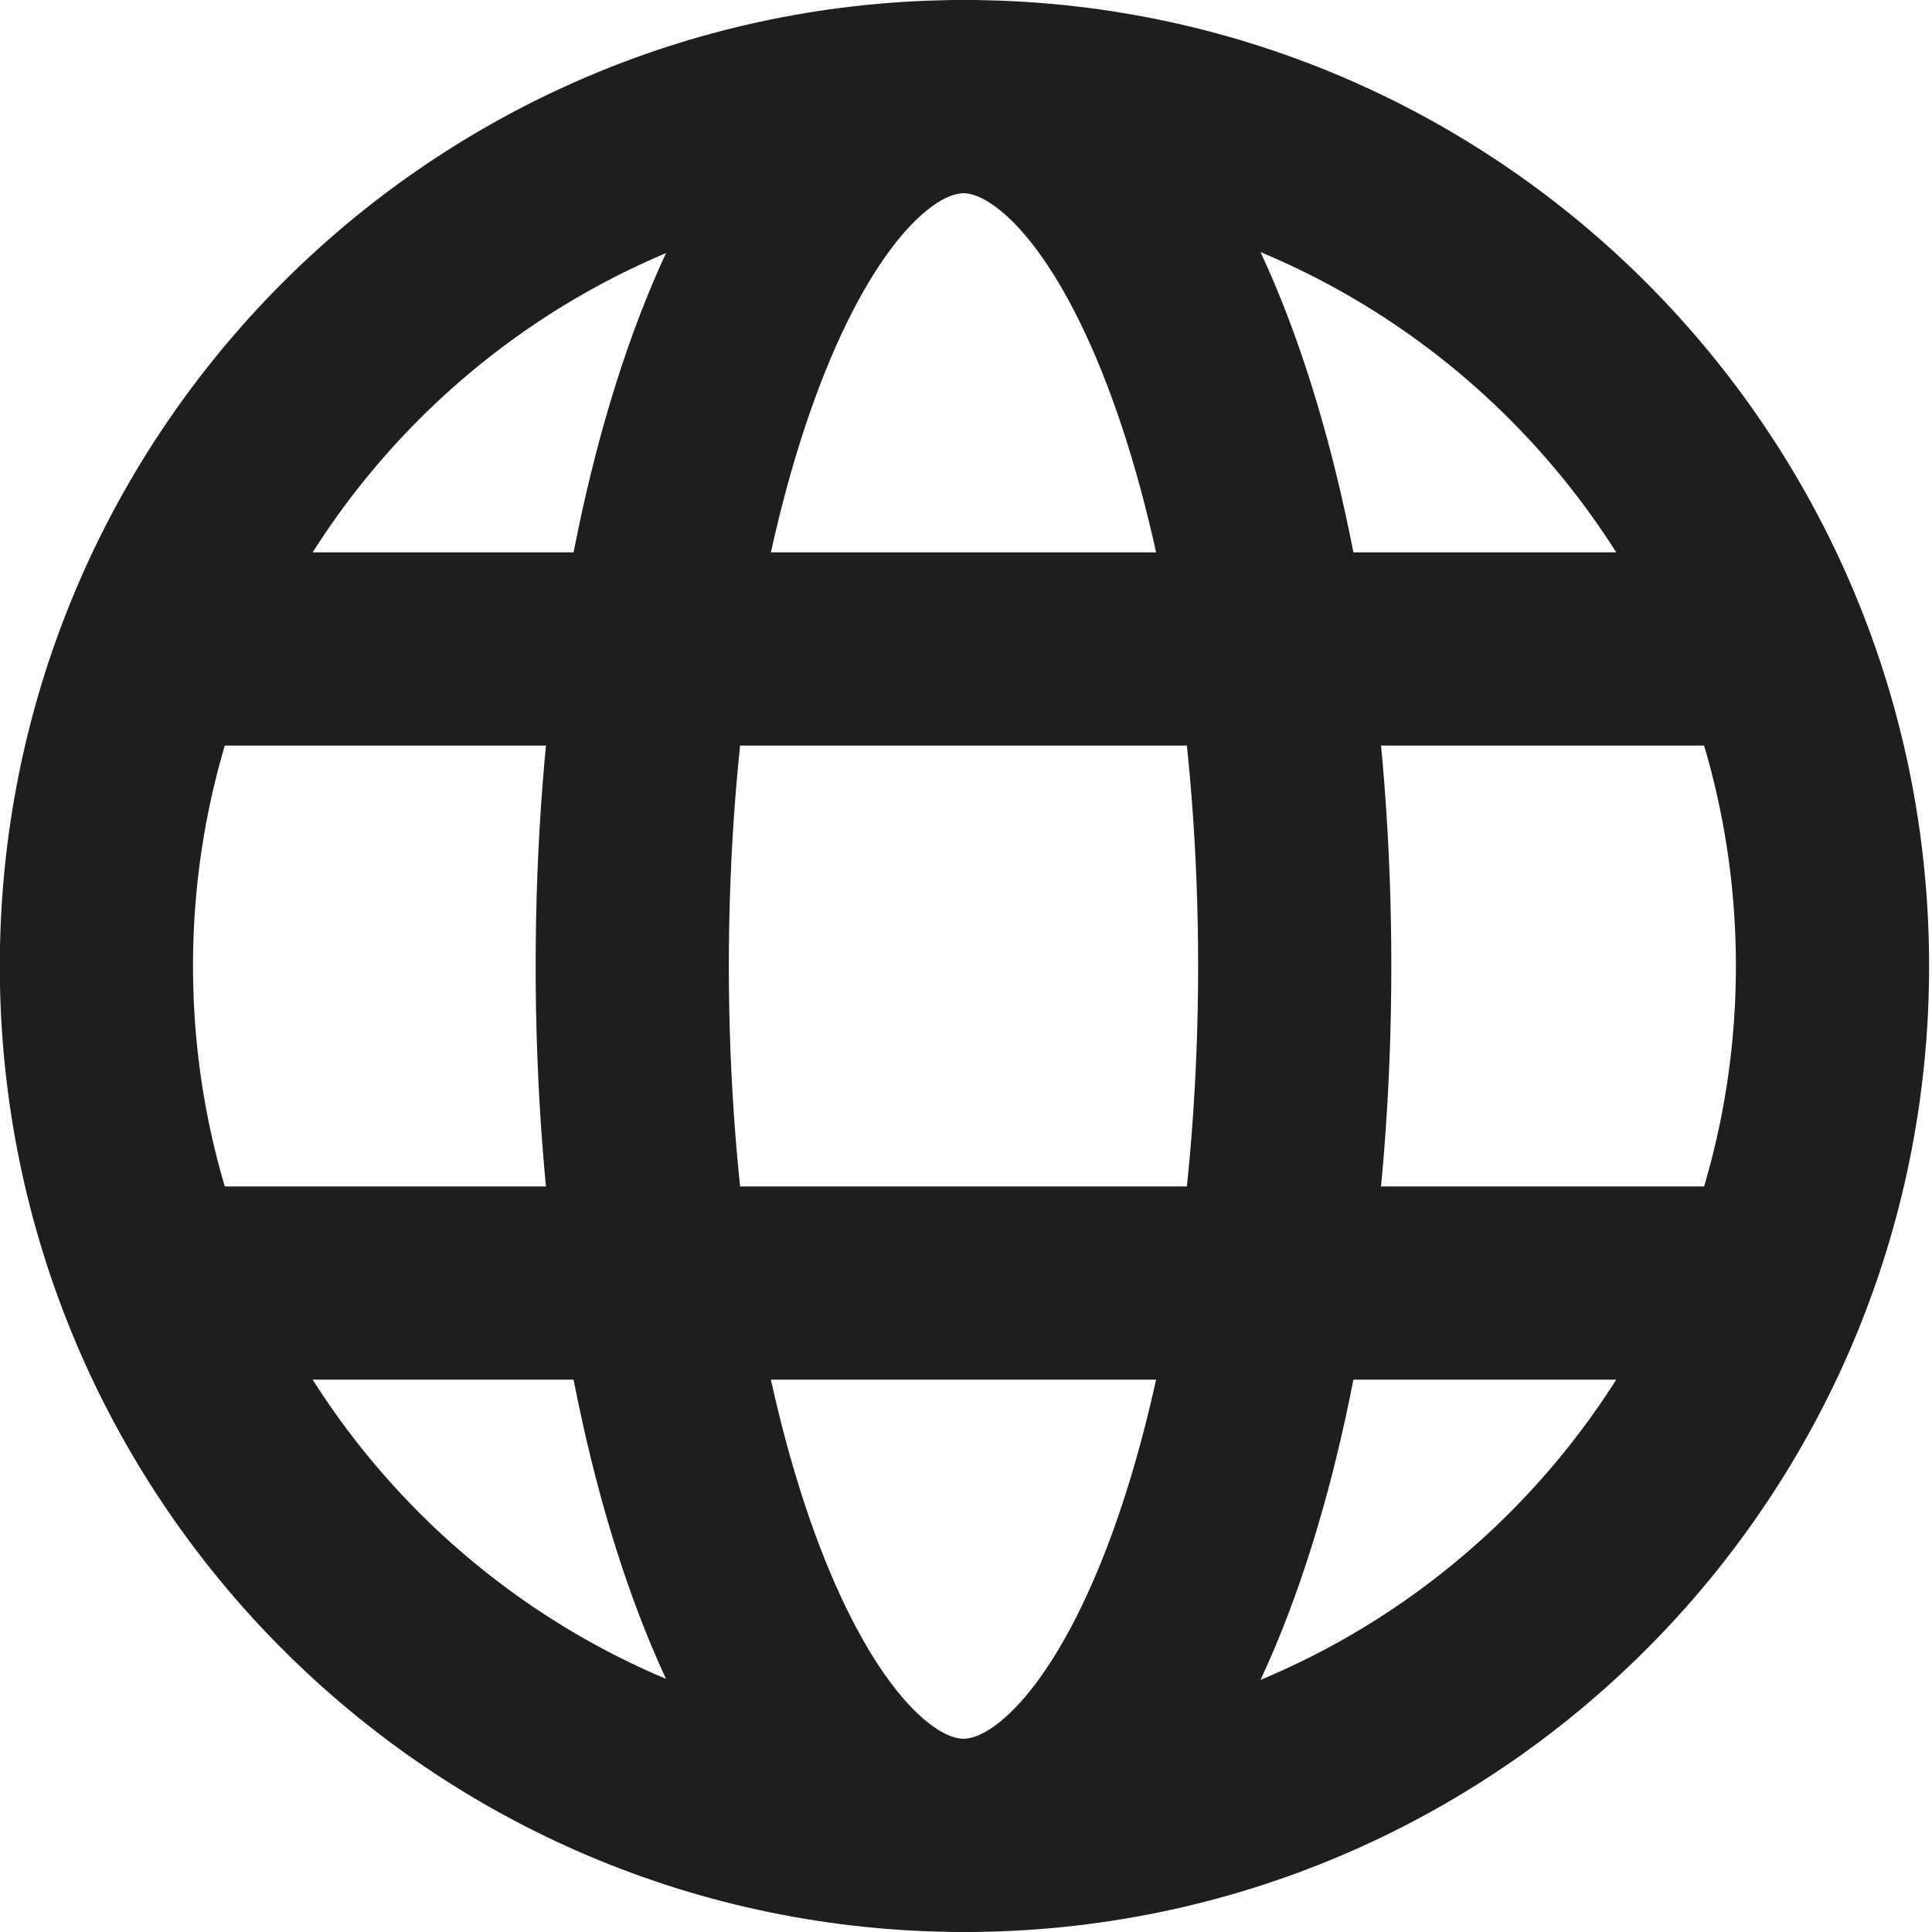
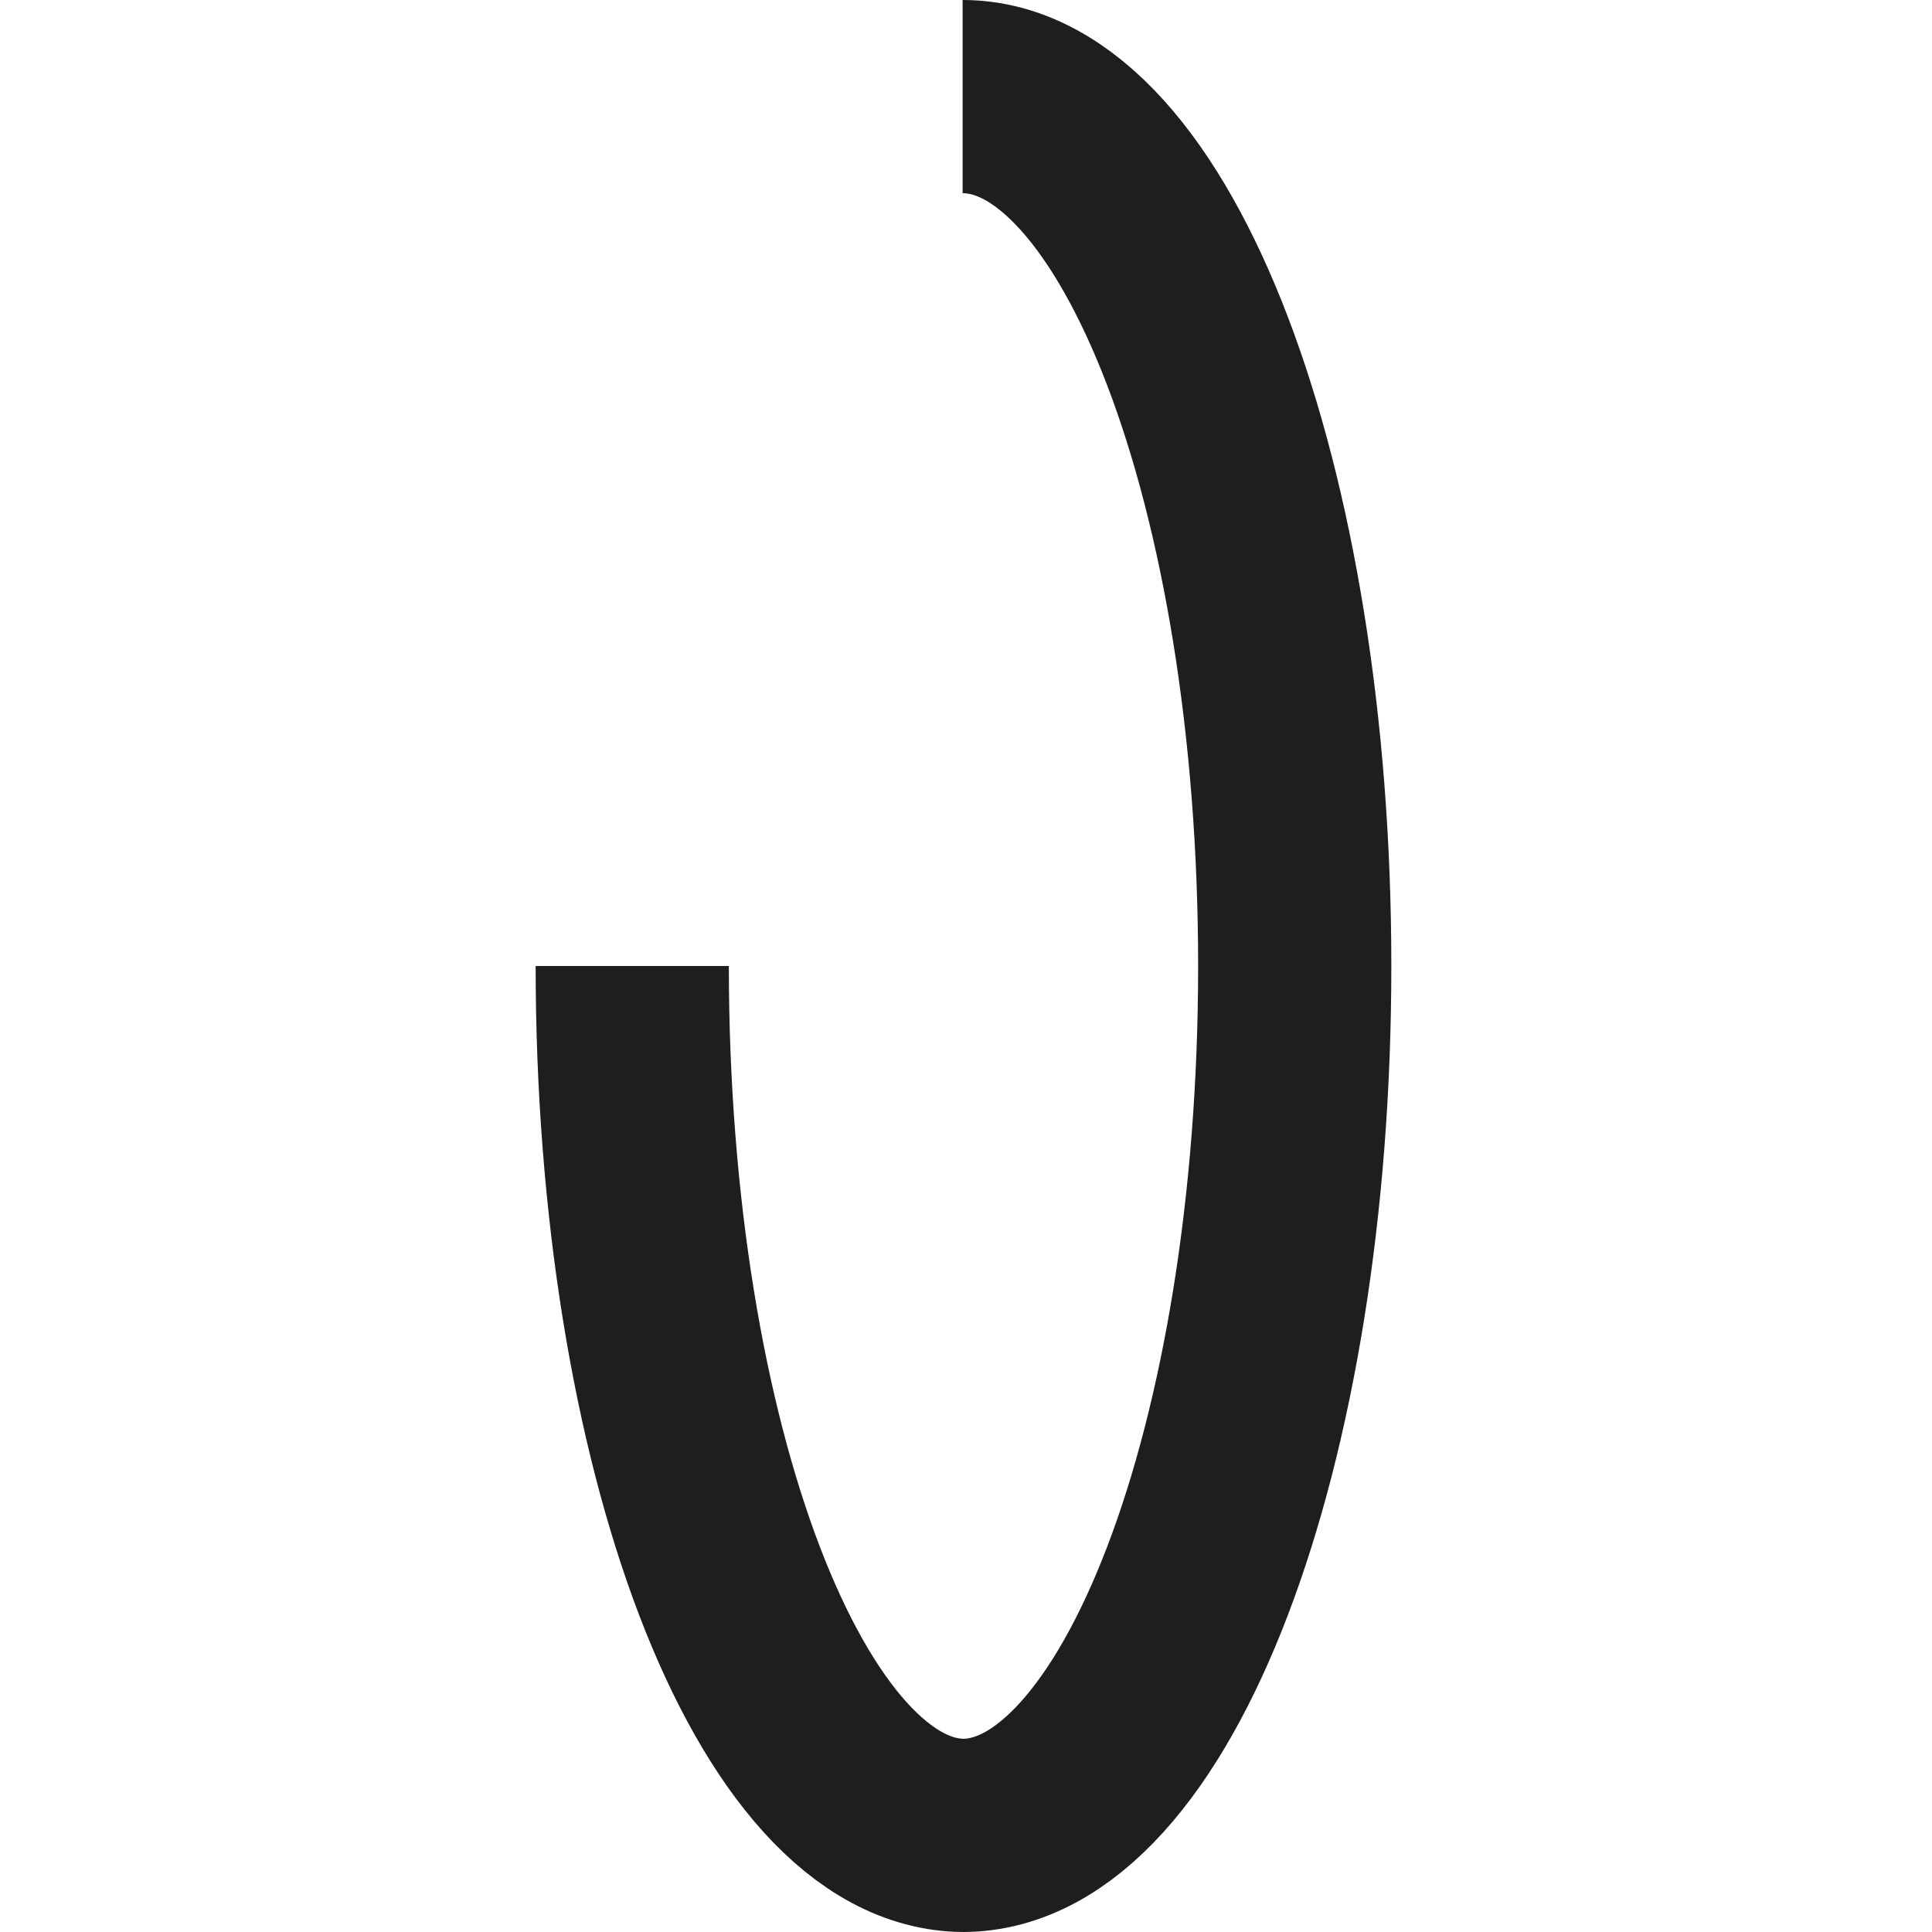
<svg xmlns="http://www.w3.org/2000/svg" width="20" height="20" viewBox="0 0 20 20" fill="none">
  <g id="wrap">
-     <path id="Vector" d="M9.984 19C14.947 19 18.97 14.971 18.97 10C18.97 5.029 14.947 1 9.984 1C5.021 1 0.998 5.029 0.998 10C0.998 14.971 5.021 19 9.984 19Z" stroke="#1E1E1E" stroke-width="2" stroke-miterlimit="10" />
-     <path id="Vector_2" d="M0.969 6.718H18.969" stroke="#1E1E1E" stroke-width="2" stroke-miterlimit="10" />
-     <path id="Vector_3" d="M0.969 13.282H18.969" stroke="#1E1E1E" stroke-width="2" stroke-miterlimit="10" />
-     <path id="Vector_4" d="M9.983 19C8.084 19 6.545 14.976 6.545 10C6.545 5.024 8.084 1 9.983 1" stroke="#1E1E1E" stroke-width="2" stroke-miterlimit="10" />
+     <path id="Vector_4" d="M9.983 19C8.084 19 6.545 14.976 6.545 10" stroke="#1E1E1E" stroke-width="2" stroke-miterlimit="10" />
    <path id="Vector_5" d="M9.965 19C11.865 19 13.403 14.976 13.403 10C13.403 5.024 11.865 1 9.965 1" stroke="#1E1E1E" stroke-width="2" stroke-miterlimit="10" />
  </g>
</svg>